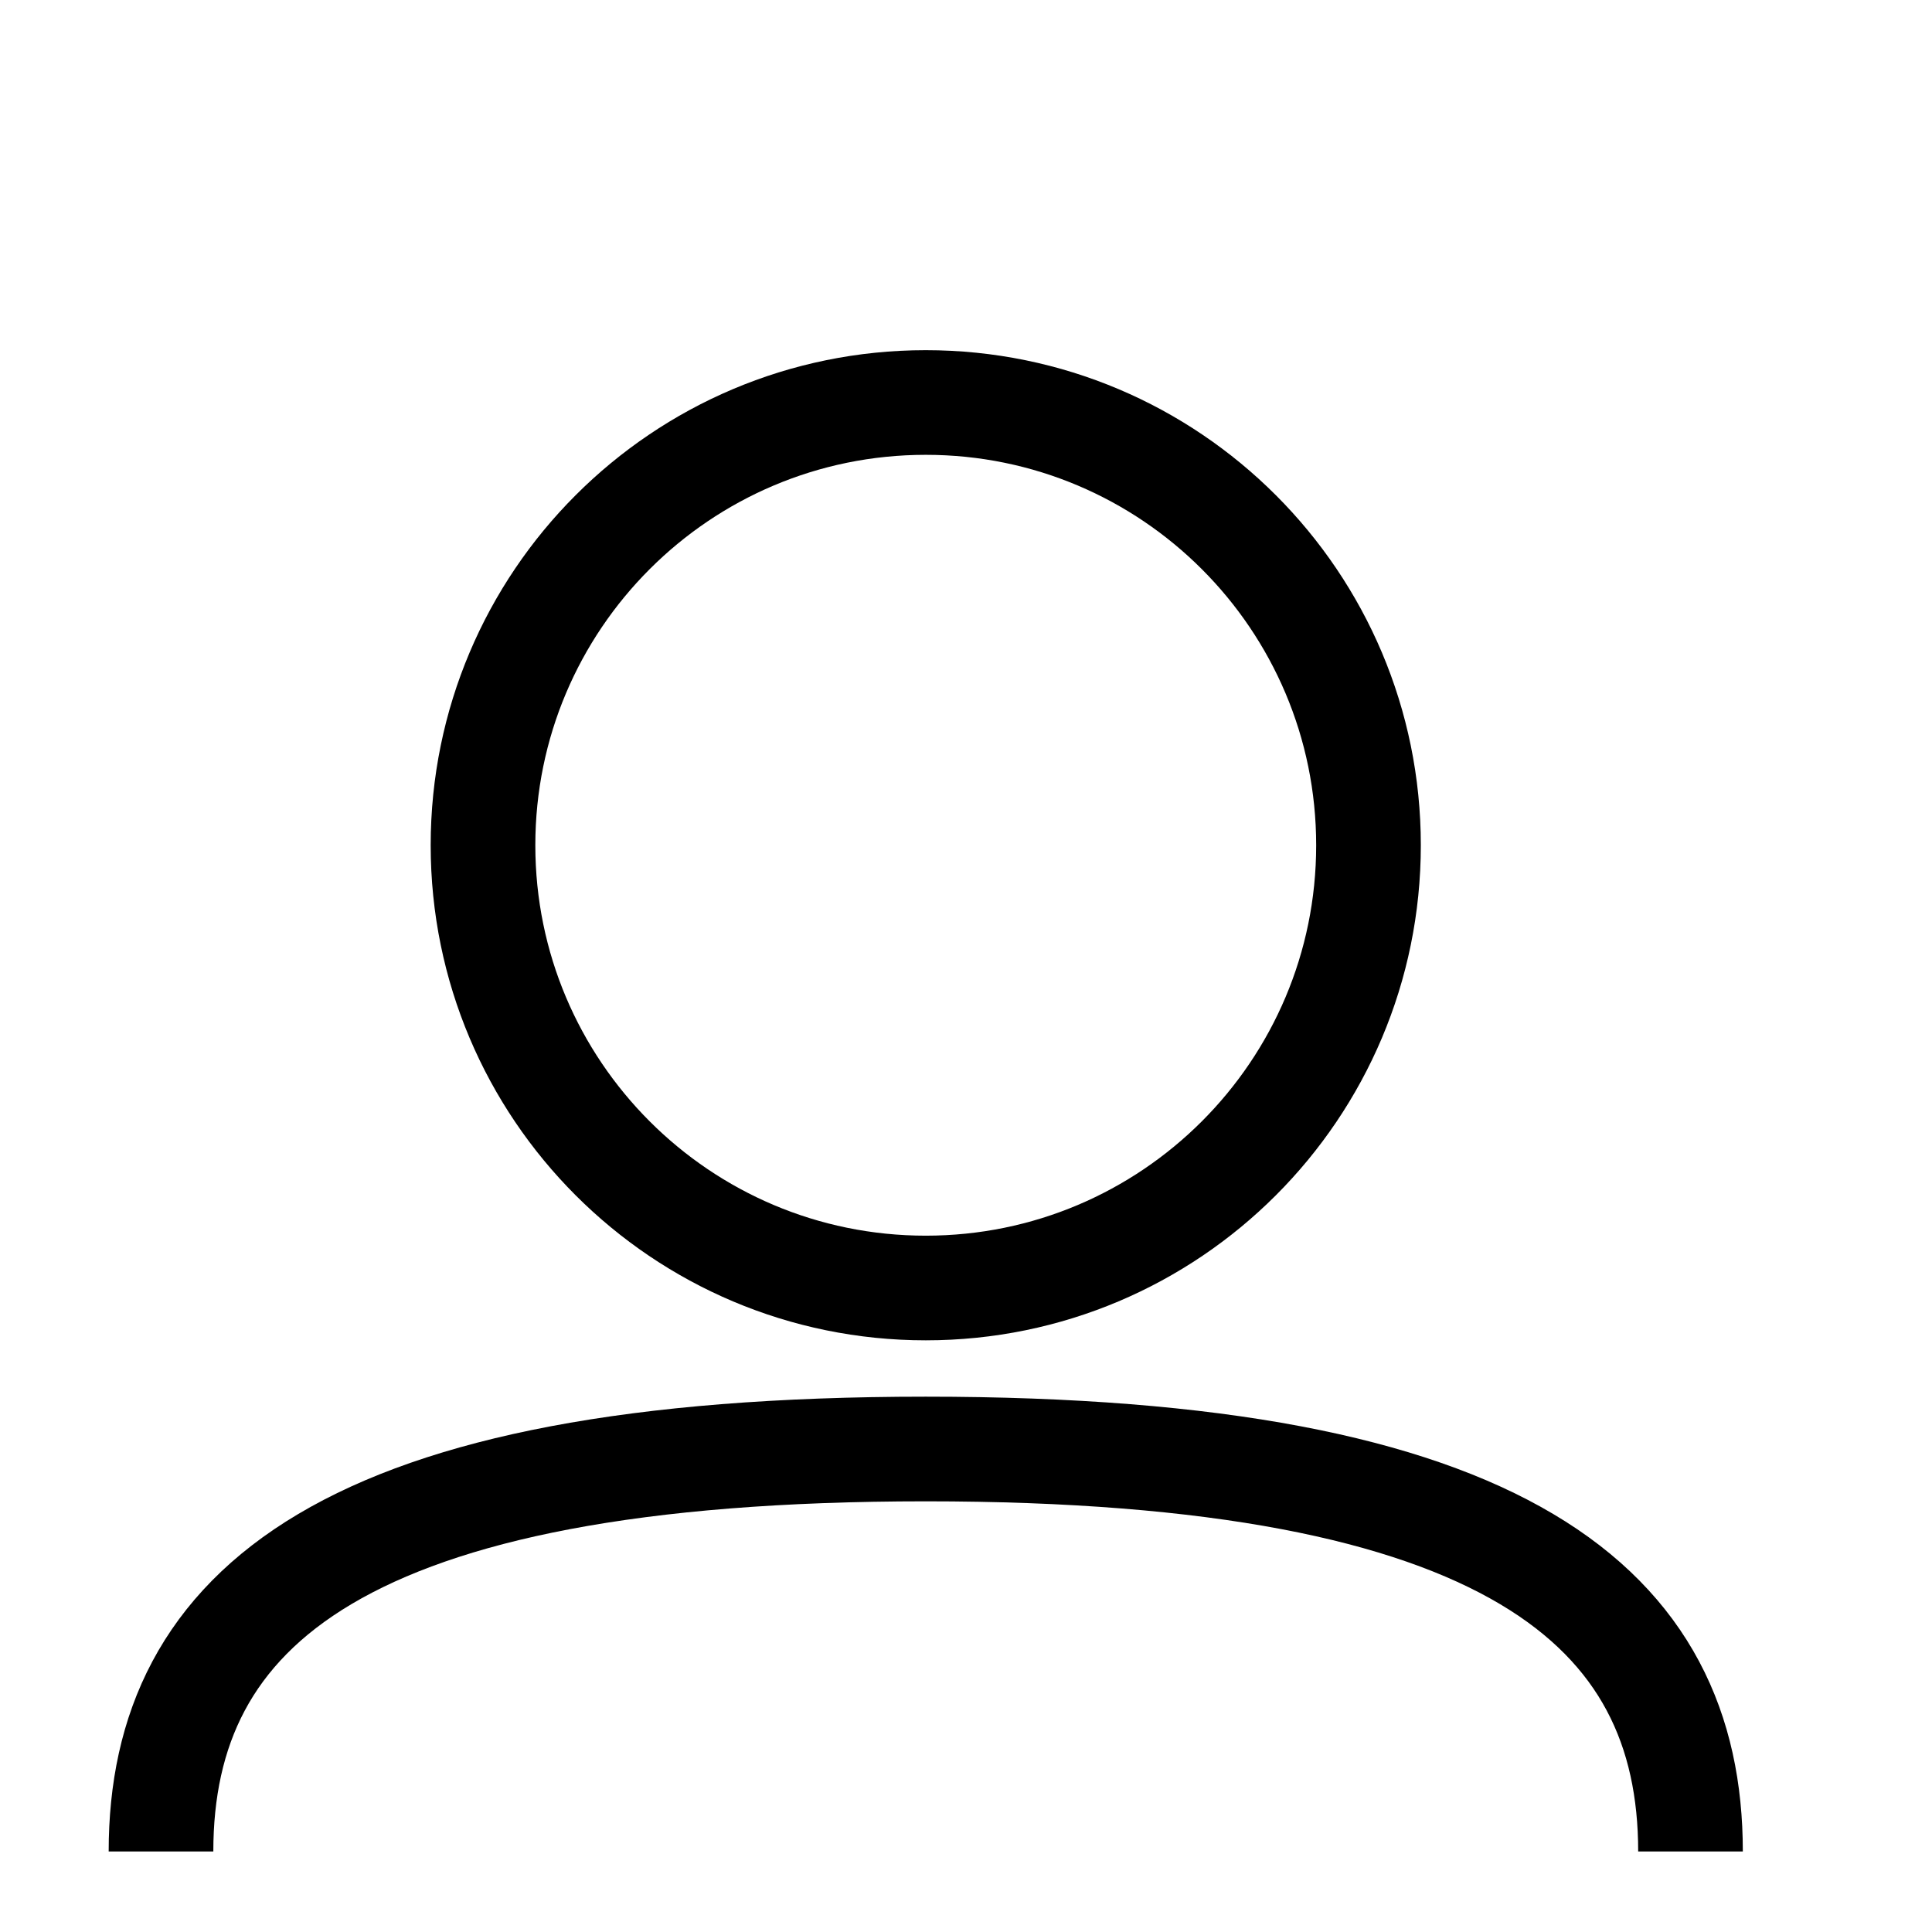
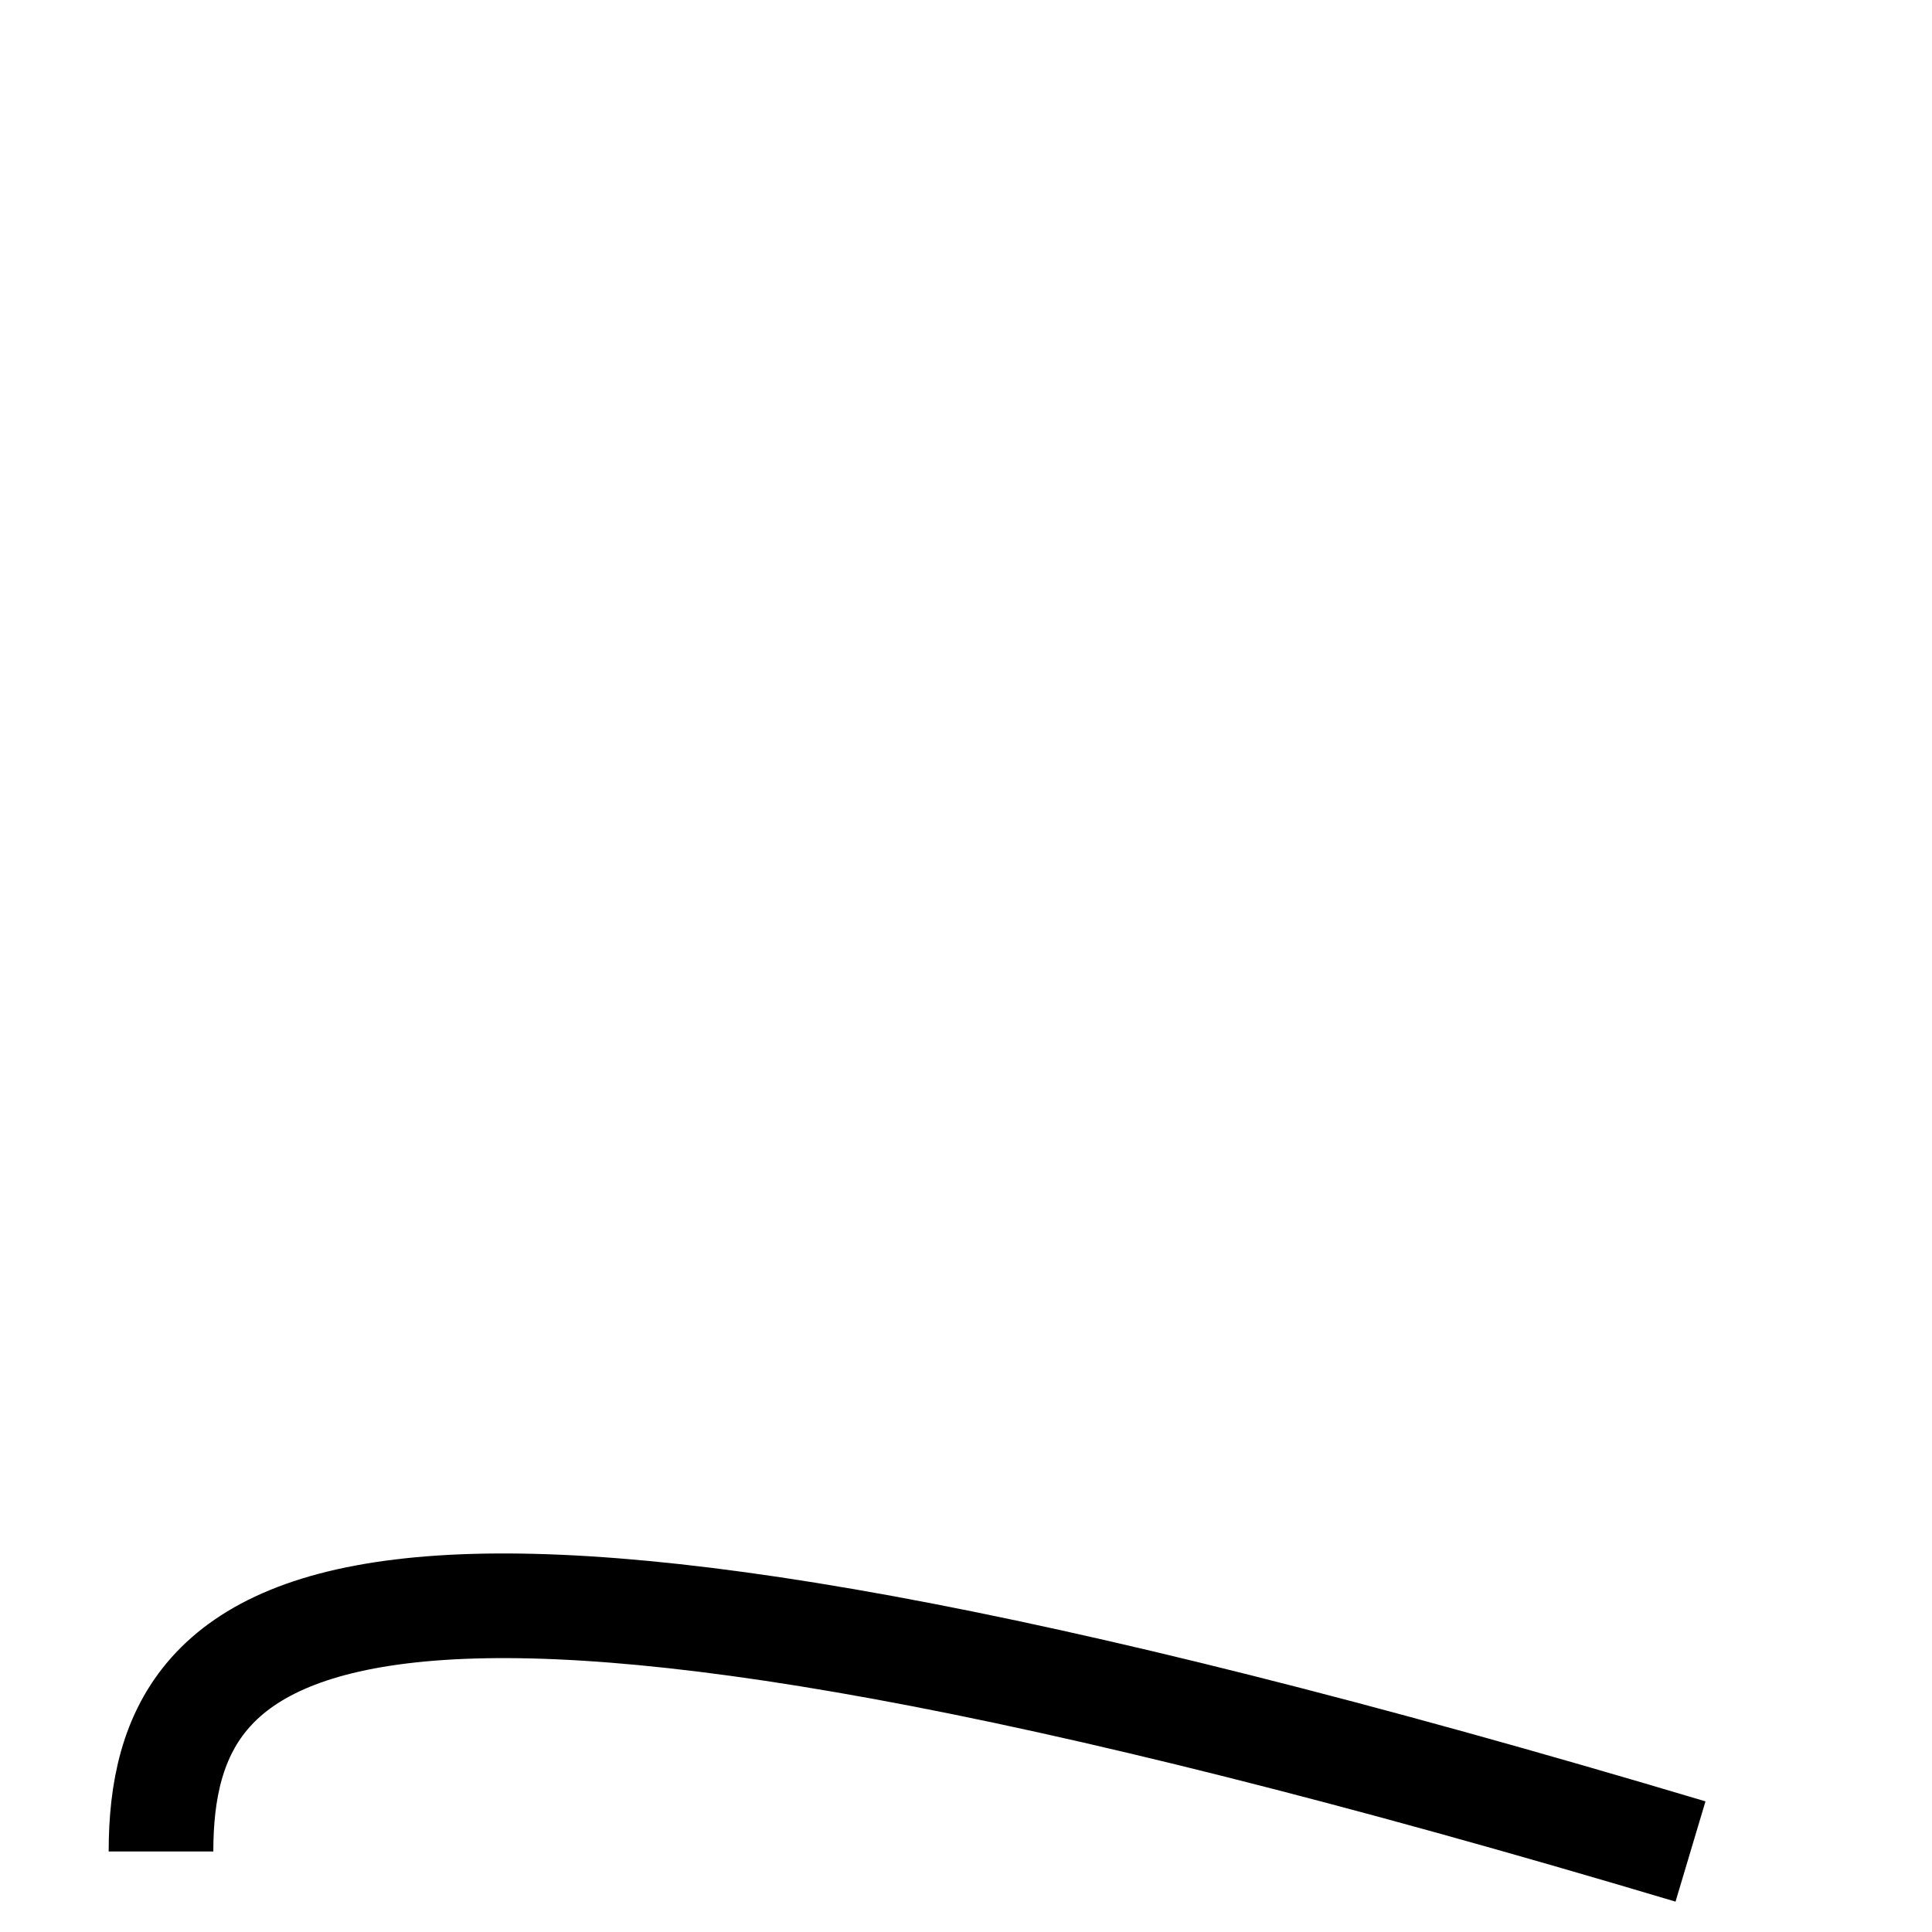
<svg xmlns="http://www.w3.org/2000/svg" width="24" height="24" viewBox="0 0 24 24" fill="none">
-   <path d="M11.5 16C14.538 16 17 13.538 17 10.5C17 7.462 14.538 5 11.5 5C8.462 5 6 7.462 6 10.5C6 13.538 8.462 16 11.5 16Z" stroke="black" stroke-width="1.3" stroke-miterlimit="10" />
-   <path d="M21 23C21 19.979 18.738 18 11.5 18C4.262 18 2 19.979 2 23" stroke="black" stroke-width="1.3" stroke-miterlimit="10" />
+   <path d="M21 23C4.262 18 2 19.979 2 23" stroke="black" stroke-width="1.3" stroke-miterlimit="10" />
</svg>